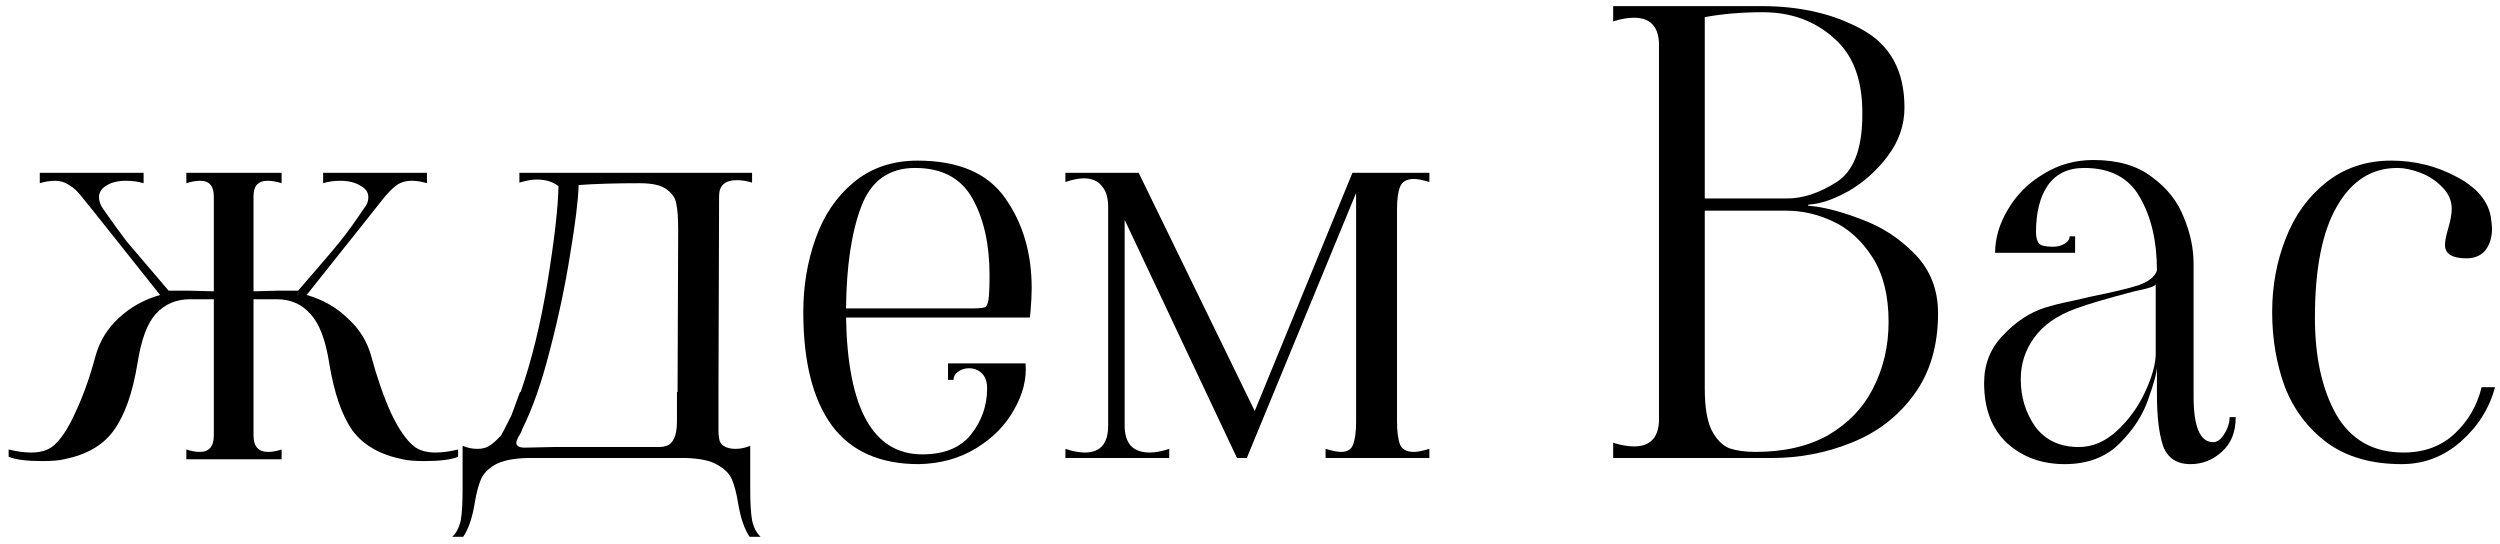
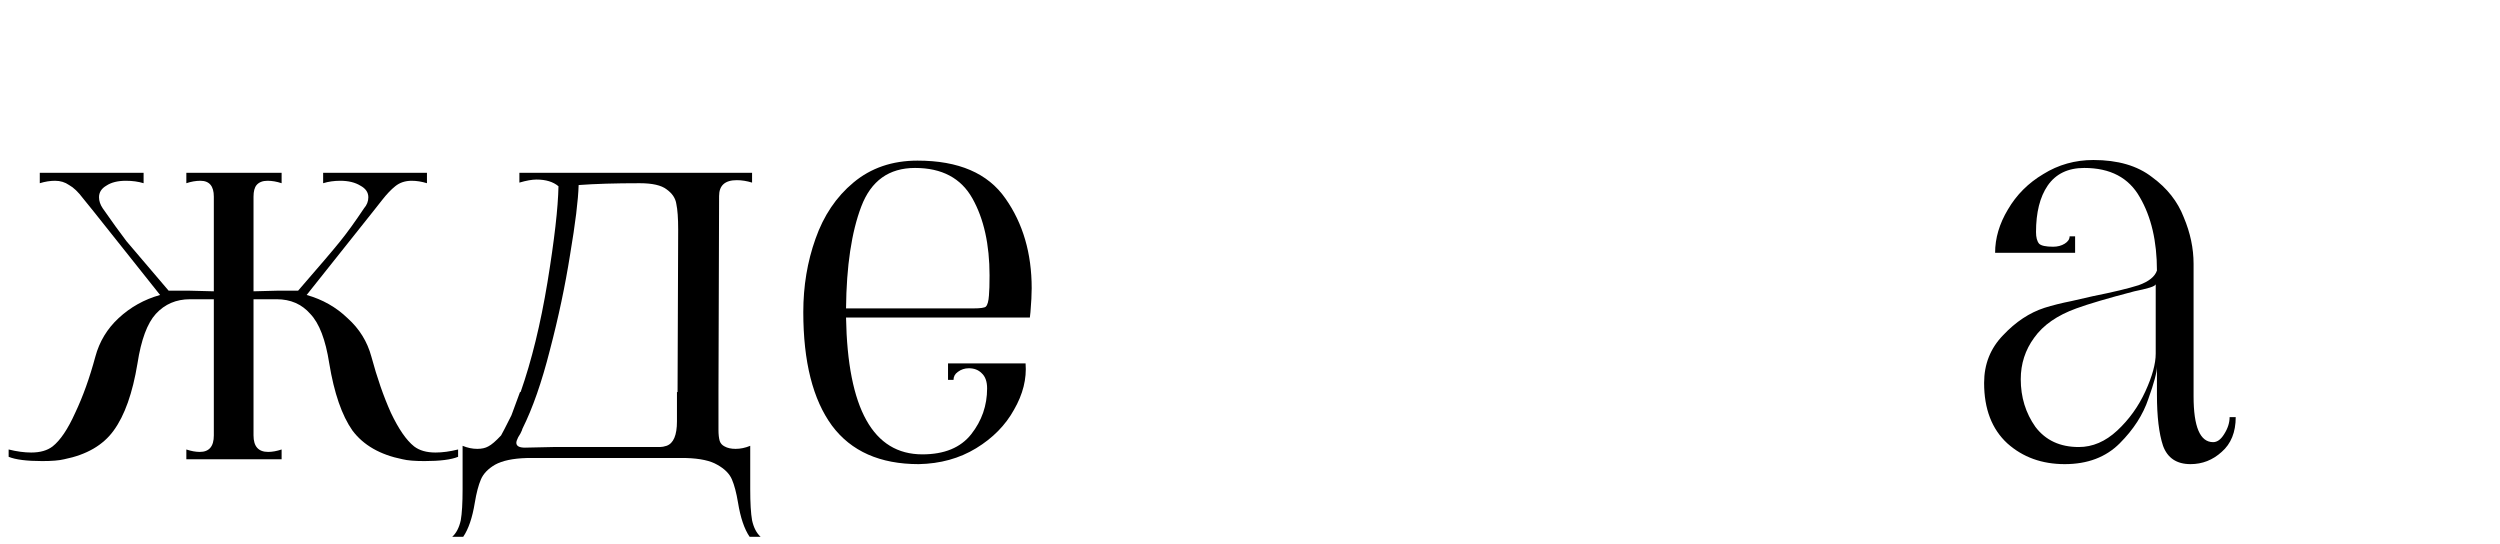
<svg xmlns="http://www.w3.org/2000/svg" width="262" height="57" viewBox="0 0 262 57" fill="none">
  <path d="M43.401 46.785C43.956 47.211 44.702 47.425 45.641 47.425C46.366 47.425 47.156 47.318 48.009 47.105V47.873C47.284 48.171 46.11 48.321 44.489 48.321C43.465 48.321 42.697 48.257 42.185 48.129C39.838 47.659 38.089 46.657 36.937 45.121C35.828 43.542 35.017 41.195 34.505 38.081C34.121 35.606 33.46 33.878 32.521 32.897C31.625 31.873 30.452 31.361 29.001 31.361H26.569V45.633C26.569 46.785 27.081 47.361 28.105 47.361C28.532 47.361 29.001 47.275 29.513 47.105V48.129H19.529V47.105C20.041 47.275 20.51 47.361 20.937 47.361C21.918 47.361 22.409 46.785 22.409 45.633V31.361H19.913C18.462 31.361 17.268 31.873 16.329 32.897C15.433 33.878 14.793 35.606 14.409 38.081C13.897 41.195 13.065 43.542 11.913 45.121C10.804 46.657 9.076 47.659 6.729 48.129C6.217 48.257 5.449 48.321 4.425 48.321C2.804 48.321 1.63 48.171 0.905 47.873V47.105C1.758 47.318 2.548 47.425 3.273 47.425C4.212 47.425 4.958 47.211 5.513 46.785C6.324 46.145 7.113 44.971 7.881 43.265C8.692 41.558 9.396 39.595 9.993 37.377C10.42 35.798 11.23 34.454 12.425 33.345C13.662 32.193 15.113 31.382 16.777 30.913L9.801 22.145C9.588 21.889 9.225 21.441 8.713 20.801C8.201 20.118 7.71 19.649 7.241 19.393C6.814 19.094 6.324 18.945 5.769 18.945C5.257 18.945 4.724 19.03 4.169 19.201V18.113H15.049V19.201C14.494 19.03 13.876 18.945 13.193 18.945C12.34 18.945 11.657 19.115 11.145 19.457C10.633 19.755 10.377 20.161 10.377 20.673C10.377 21.057 10.505 21.441 10.761 21.825C11.742 23.233 12.574 24.385 13.257 25.281C13.982 26.134 15.454 27.862 17.673 30.465H19.913L22.409 30.529V20.609C22.409 19.499 21.94 18.945 21.001 18.945C20.532 18.945 20.041 19.03 19.529 19.201V18.113H29.513V19.201C29.001 19.03 28.51 18.945 28.041 18.945C27.529 18.945 27.145 19.094 26.889 19.393C26.676 19.649 26.569 20.054 26.569 20.609V30.529L29.001 30.465H31.241C33.502 27.862 34.974 26.134 35.657 25.281C36.382 24.385 37.214 23.233 38.153 21.825C38.452 21.483 38.601 21.099 38.601 20.673C38.601 20.161 38.324 19.755 37.769 19.457C37.214 19.115 36.51 18.945 35.657 18.945C35.017 18.945 34.42 19.03 33.865 19.201V18.113H44.745V19.201C44.19 19.03 43.657 18.945 43.145 18.945C42.462 18.945 41.886 19.137 41.417 19.521C40.99 19.862 40.542 20.331 40.073 20.929C39.646 21.483 39.326 21.889 39.113 22.145L32.137 30.913C33.801 31.382 35.23 32.193 36.425 33.345C37.662 34.454 38.494 35.798 38.921 37.377C39.518 39.595 40.201 41.558 40.969 43.265C41.78 44.971 42.59 46.145 43.401 46.785Z" fill="black" />
  <path d="M78.624 51.265C78.624 52.715 78.689 53.803 78.817 54.529C78.987 55.297 79.286 55.873 79.713 56.257H78.561C78.006 55.446 77.6 54.251 77.344 52.673C77.174 51.649 76.96 50.838 76.704 50.241C76.448 49.643 75.936 49.131 75.168 48.705C74.443 48.278 73.355 48.043 71.904 48.001H55.2C53.75 48.043 52.641 48.278 51.873 48.705C51.147 49.131 50.657 49.643 50.401 50.241C50.145 50.838 49.931 51.649 49.761 52.673C49.505 54.251 49.099 55.446 48.544 56.257H47.392C47.819 55.873 48.118 55.297 48.288 54.529C48.416 53.803 48.48 52.715 48.48 51.265V46.721C48.992 46.934 49.505 47.041 50.017 47.041C50.486 47.041 50.87 46.955 51.169 46.785C51.51 46.614 51.958 46.23 52.513 45.633C52.641 45.419 53.003 44.715 53.6 43.521L54.496 41.089H54.56C55.712 37.803 56.651 33.963 57.377 29.569C58.102 25.131 58.486 21.782 58.529 19.521C57.974 19.051 57.206 18.817 56.224 18.817C55.755 18.817 55.158 18.923 54.432 19.137V18.113H78.817V19.137C78.262 18.966 77.728 18.881 77.216 18.881C75.979 18.881 75.361 19.435 75.361 20.545L75.296 41.089V44.161C75.296 44.289 75.296 44.587 75.296 45.057C75.296 45.526 75.339 45.91 75.424 46.209C75.51 46.465 75.68 46.657 75.936 46.785C76.235 46.955 76.619 47.041 77.088 47.041C77.6 47.041 78.112 46.934 78.624 46.721V51.265ZM71.008 41.089L71.073 24.065C71.073 22.87 71.008 21.974 70.88 21.377C70.795 20.779 70.454 20.267 69.856 19.841C69.302 19.414 68.363 19.201 67.04 19.201C64.481 19.201 62.347 19.265 60.641 19.393C60.598 20.971 60.299 23.403 59.745 26.689C59.233 29.931 58.529 33.259 57.633 36.673C56.779 40.043 55.819 42.795 54.752 44.929L54.688 45.121C54.603 45.334 54.475 45.569 54.304 45.825C54.176 46.081 54.112 46.273 54.112 46.401C54.112 46.742 54.411 46.913 55.008 46.913L57.953 46.849H69.153C69.366 46.849 69.6 46.806 69.856 46.721C70.582 46.465 70.945 45.611 70.945 44.161V41.089H71.008Z" fill="black" />
  <path d="M96.281 48.641C92.228 48.641 89.198 47.297 87.193 44.609C85.188 41.878 84.185 37.91 84.185 32.705C84.185 29.974 84.612 27.414 85.465 25.025C86.318 22.593 87.641 20.63 89.433 19.137C91.268 17.601 93.508 16.833 96.153 16.833C100.462 16.833 103.534 18.155 105.369 20.801C107.204 23.403 108.121 26.539 108.121 30.209C108.121 30.849 108.078 31.681 107.993 32.705L107.929 33.281H88.665C88.836 42.838 91.502 47.617 96.665 47.617C98.969 47.617 100.676 46.913 101.785 45.505C102.894 44.097 103.449 42.497 103.449 40.705C103.449 39.979 103.257 39.446 102.873 39.105C102.532 38.763 102.084 38.593 101.529 38.593C101.102 38.593 100.718 38.721 100.377 38.977C100.078 39.19 99.929 39.467 99.929 39.809H99.353V38.081H107.481C107.609 39.702 107.204 41.323 106.265 42.945C105.369 44.566 104.046 45.91 102.297 46.977C100.548 48.043 98.542 48.598 96.281 48.641ZM101.977 32.321C102.745 32.321 103.193 32.257 103.321 32.129C103.492 31.958 103.598 31.574 103.641 30.977C103.684 30.507 103.705 29.803 103.705 28.865C103.705 25.622 103.108 22.934 101.913 20.801C100.718 18.667 98.713 17.601 95.897 17.601C93.166 17.601 91.289 18.945 90.265 21.633C89.241 24.321 88.708 27.883 88.665 32.321H101.977Z" fill="black" />
-   <path d="M111.655 47.041C112.423 47.297 113.106 47.425 113.703 47.425C115.324 47.425 116.135 46.486 116.135 44.609V21.633C116.135 20.737 115.922 20.033 115.495 19.521C115.068 18.966 114.428 18.689 113.575 18.689C113.063 18.689 112.423 18.817 111.655 19.073V18.113H119.335L131.495 43.073L141.735 18.113H149.799V19.073C149.074 18.859 148.54 18.753 148.199 18.753C147.431 18.753 146.94 19.03 146.727 19.585C146.514 20.097 146.407 20.886 146.407 21.953V44.161C146.407 45.227 146.514 46.038 146.727 46.593C146.94 47.105 147.431 47.361 148.199 47.361C148.54 47.361 149.074 47.254 149.799 47.041V48.001H138.919V47.041C139.644 47.254 140.178 47.361 140.519 47.361C141.202 47.361 141.628 47.105 141.799 46.593C142.012 46.081 142.119 45.27 142.119 44.161V20.225L130.663 48.001H129.639L117.863 23.041V44.609C117.863 45.505 118.076 46.209 118.503 46.721C118.972 47.19 119.634 47.425 120.487 47.425C121.084 47.425 121.767 47.297 122.535 47.041V48.001H111.655V47.041Z" fill="black" />
-   <path d="M189.604 21.569C191.14 21.697 192.953 22.166 195.044 22.977C197.177 23.745 199.055 24.961 200.676 26.625C202.297 28.289 203.108 30.358 203.108 32.833C203.108 36.246 202.255 39.105 200.548 41.409C198.884 43.67 196.708 45.334 194.02 46.401C191.375 47.467 188.58 48.001 185.636 48.001H169.06V46.401C169.871 46.657 170.596 46.785 171.236 46.785C172.9 46.785 173.775 45.91 173.86 44.161V4.481C173.775 2.731 172.9 1.857 171.236 1.857C170.596 1.857 169.871 1.985 169.06 2.241V0.641H184.612C188.665 0.641 192.164 1.451 195.108 3.073C198.095 4.694 199.588 7.425 199.588 11.265C199.588 13.099 199.012 14.785 197.86 16.321C196.751 17.814 195.407 19.03 193.828 19.969C192.249 20.865 190.841 21.355 189.604 21.441C189.519 21.441 189.476 21.462 189.476 21.505C189.476 21.547 189.519 21.569 189.604 21.569ZM178.66 20.801H187.236C188.943 20.801 190.692 20.225 192.484 19.073C194.276 17.921 195.172 15.574 195.172 12.033C195.215 8.406 194.212 5.718 192.164 3.969C190.159 2.177 187.684 1.281 184.74 1.281C182.564 1.281 180.537 1.451 178.66 1.793V20.801ZM183.972 47.361C187.001 47.361 189.561 46.763 191.652 45.569C193.743 44.331 195.3 42.689 196.324 40.641C197.391 38.55 197.924 36.246 197.924 33.729C197.924 30.998 197.369 28.758 196.26 27.009C195.151 25.259 193.785 24.001 192.164 23.233C190.543 22.465 188.9 22.081 187.236 22.081H178.66V40.705C178.66 42.625 178.895 44.075 179.364 45.057C179.876 46.038 180.495 46.678 181.22 46.977C181.988 47.233 182.905 47.361 183.972 47.361Z" fill="black" />
  <path d="M216.383 48.641C213.994 48.641 211.988 47.915 210.367 46.465C208.746 44.971 207.935 42.859 207.935 40.129C207.935 38.166 208.596 36.502 209.919 35.137C211.242 33.729 212.692 32.769 214.271 32.257C215.082 32.001 216.02 31.766 217.087 31.553C218.196 31.297 218.943 31.126 219.327 31.041C221.46 30.614 223.06 30.23 224.127 29.889C225.194 29.505 225.834 28.993 226.047 28.353C226.047 25.281 225.45 22.721 224.255 20.673C223.103 18.625 221.162 17.601 218.431 17.601C216.724 17.601 215.444 18.219 214.591 19.457C213.78 20.651 213.375 22.273 213.375 24.321C213.375 24.875 213.482 25.281 213.695 25.537C213.908 25.75 214.399 25.857 215.167 25.857C215.636 25.857 216.042 25.75 216.383 25.537C216.724 25.323 216.895 25.067 216.895 24.769H217.471V26.497H209.087C209.087 24.961 209.535 23.446 210.431 21.953C211.327 20.417 212.564 19.179 214.143 18.241C215.722 17.259 217.471 16.769 219.391 16.769C221.951 16.769 223.999 17.366 225.535 18.561C227.114 19.713 228.223 21.121 228.863 22.785C229.546 24.406 229.887 26.027 229.887 27.649V41.537C229.887 44.737 230.57 46.337 231.935 46.337C232.362 46.337 232.746 46.059 233.087 45.505C233.471 44.907 233.663 44.31 233.663 43.713H234.303C234.303 45.291 233.812 46.507 232.831 47.361C231.892 48.214 230.804 48.641 229.567 48.641C228.116 48.641 227.156 48.001 226.687 46.721C226.26 45.441 226.047 43.649 226.047 41.345V38.401C226.047 38.998 225.748 40.129 225.151 41.793C224.596 43.457 223.594 45.014 222.143 46.465C220.692 47.915 218.772 48.641 216.383 48.641ZM217.855 46.849C219.306 46.849 220.65 46.273 221.887 45.121C223.124 43.969 224.106 42.603 224.831 41.025C225.556 39.446 225.919 38.123 225.919 37.057V29.761C225.919 29.889 225.706 30.017 225.279 30.145C224.852 30.273 224.319 30.401 223.679 30.529C220.906 31.254 218.879 31.851 217.599 32.321C215.594 33.046 214.122 34.07 213.183 35.393C212.244 36.673 211.775 38.123 211.775 39.745C211.775 41.622 212.287 43.286 213.311 44.737C214.378 46.145 215.892 46.849 217.855 46.849Z" fill="black" />
-   <path d="M251.691 48.641C248.533 48.641 245.931 47.894 243.883 46.401C241.877 44.907 240.405 42.966 239.467 40.577C238.571 38.145 238.123 35.521 238.123 32.705C238.123 29.974 238.592 27.414 239.531 25.025C240.469 22.593 241.877 20.63 243.755 19.137C245.675 17.601 247.957 16.833 250.603 16.833C253.035 16.833 255.296 17.387 257.387 18.497C259.52 19.606 260.736 21.014 261.035 22.721C261.12 23.318 261.163 23.723 261.163 23.937C261.163 24.875 260.928 25.643 260.459 26.241C259.989 26.795 259.328 27.073 258.475 27.073C256.981 27.073 256.235 26.603 256.235 25.665C256.235 25.281 256.341 24.726 256.555 24.001C256.811 23.147 256.939 22.443 256.939 21.889C256.939 21.035 256.619 20.289 255.979 19.649C255.339 18.966 254.571 18.454 253.675 18.113C252.779 17.771 251.968 17.601 251.243 17.601C248.555 17.601 246.443 18.945 244.907 21.633C243.371 24.278 242.603 28.161 242.603 33.281C242.603 37.419 243.349 40.811 244.843 43.457C246.379 46.102 248.725 47.425 251.883 47.425C254.059 47.425 255.851 46.763 257.259 45.441C258.667 44.118 259.605 42.497 260.075 40.577H261.483C260.885 42.795 259.691 44.694 257.899 46.273C256.107 47.851 254.037 48.641 251.691 48.641Z" fill="black" />
</svg>